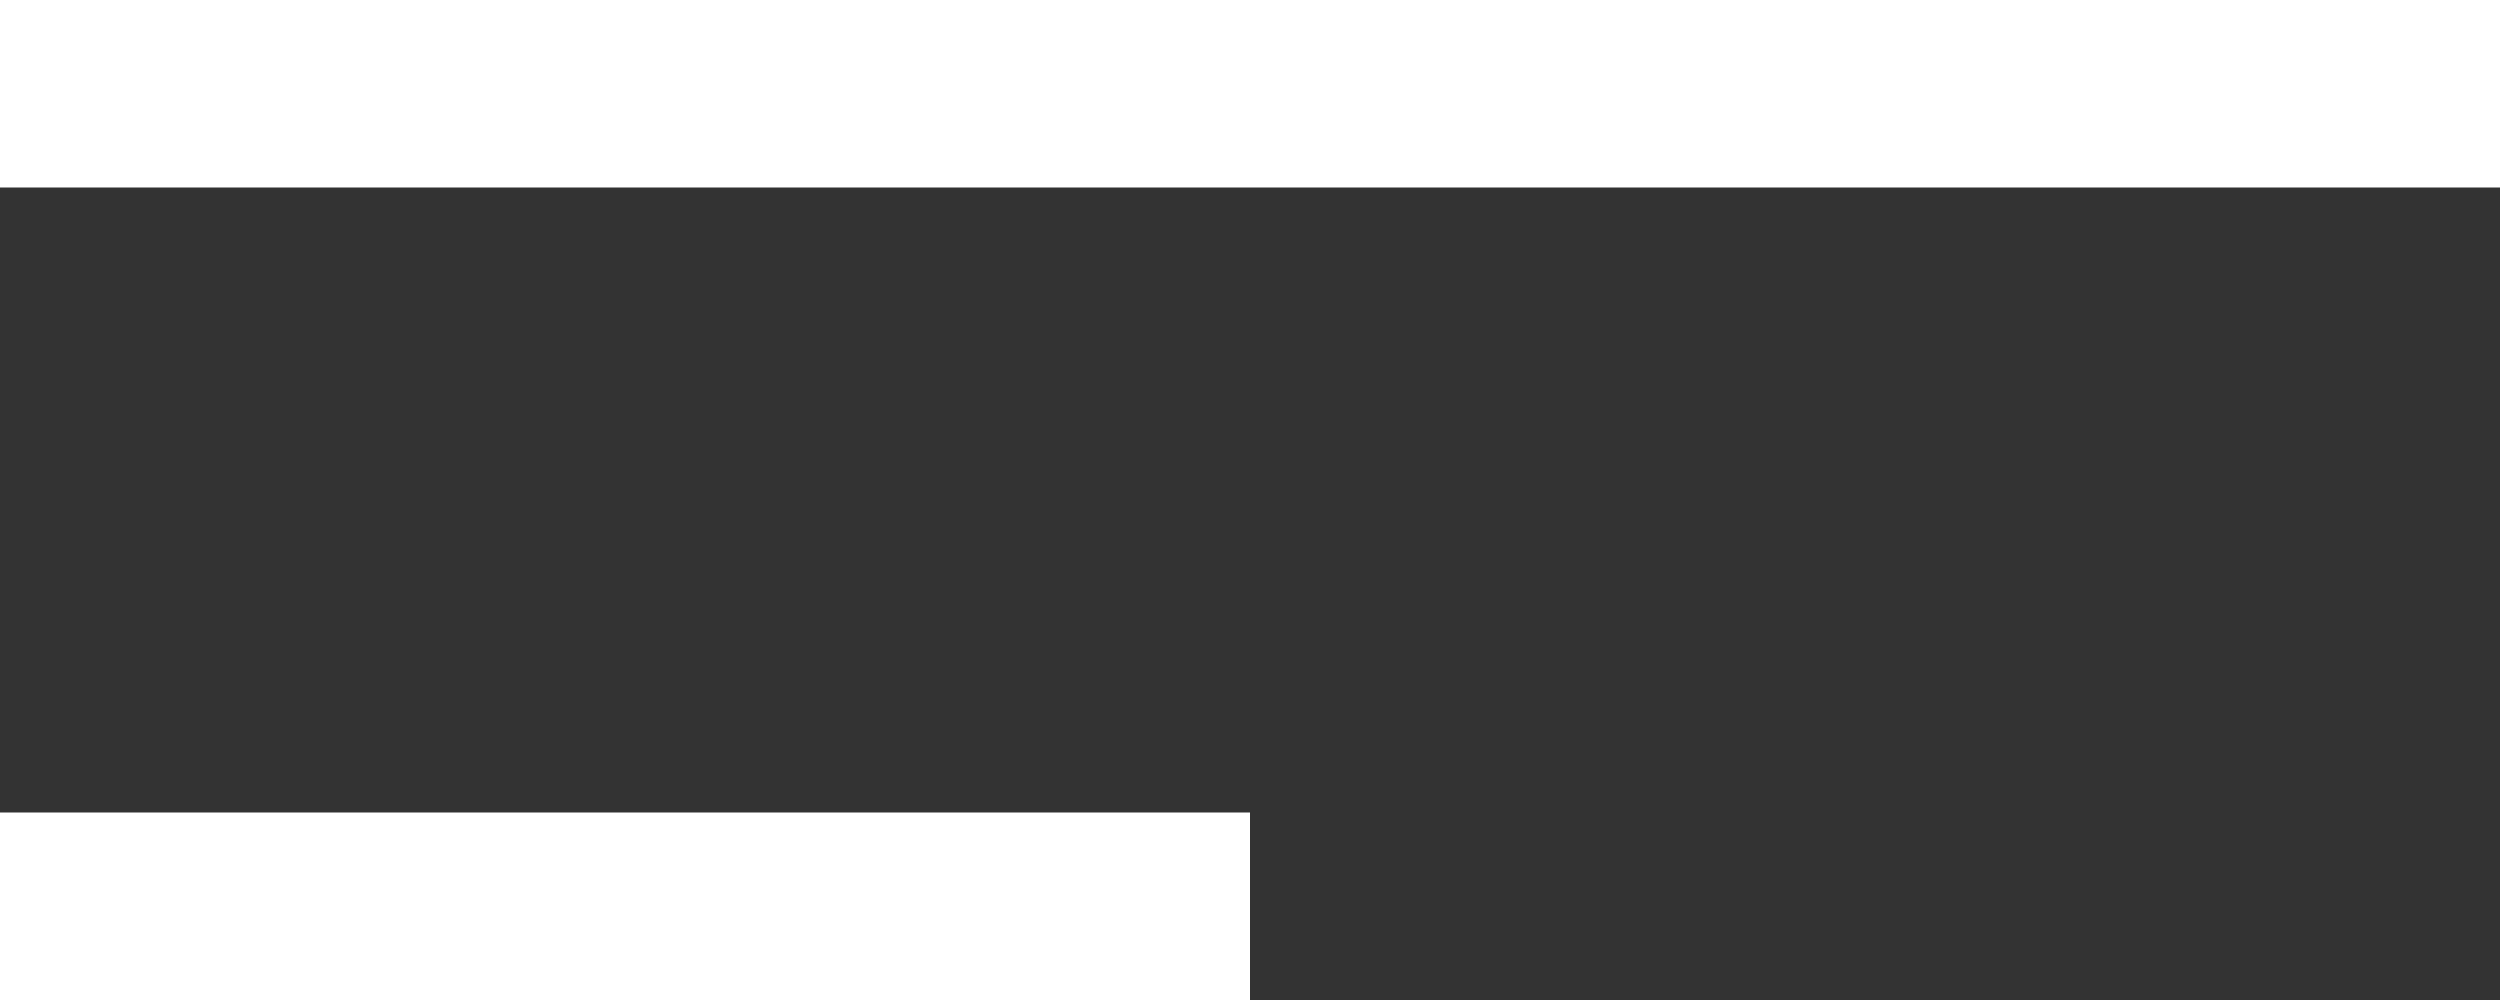
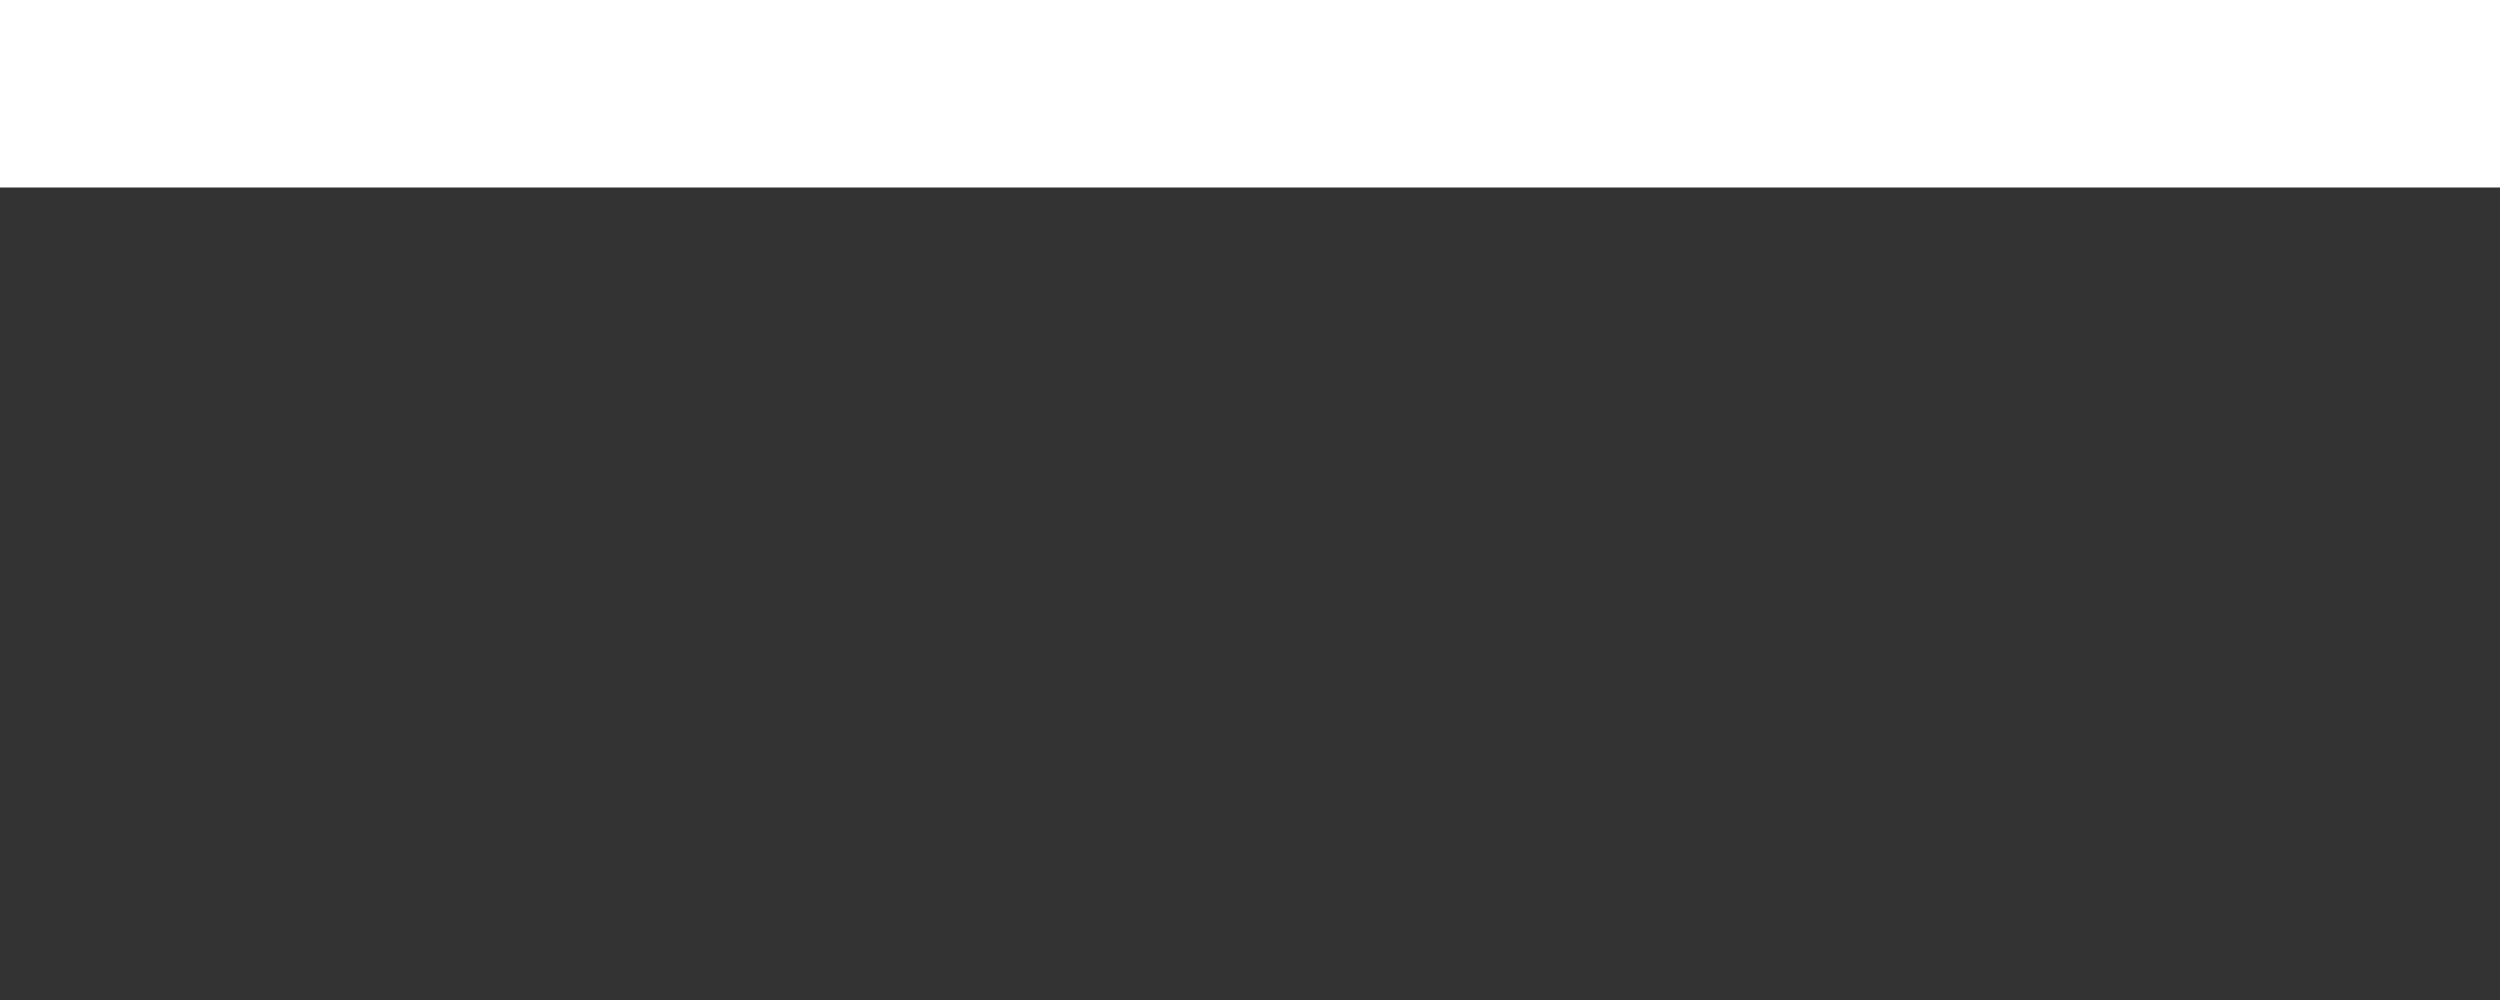
<svg xmlns="http://www.w3.org/2000/svg" width="20" height="8" viewBox="0 0 20 8" fill="none">
  <rect x="0" y="0" width="20" height="8" fill="#333333" stroke="none" />
  <rect width="20" height="1.5" fill="white" />
-   <rect y="6.5" width="10" height="1.5" fill="white" />
</svg>